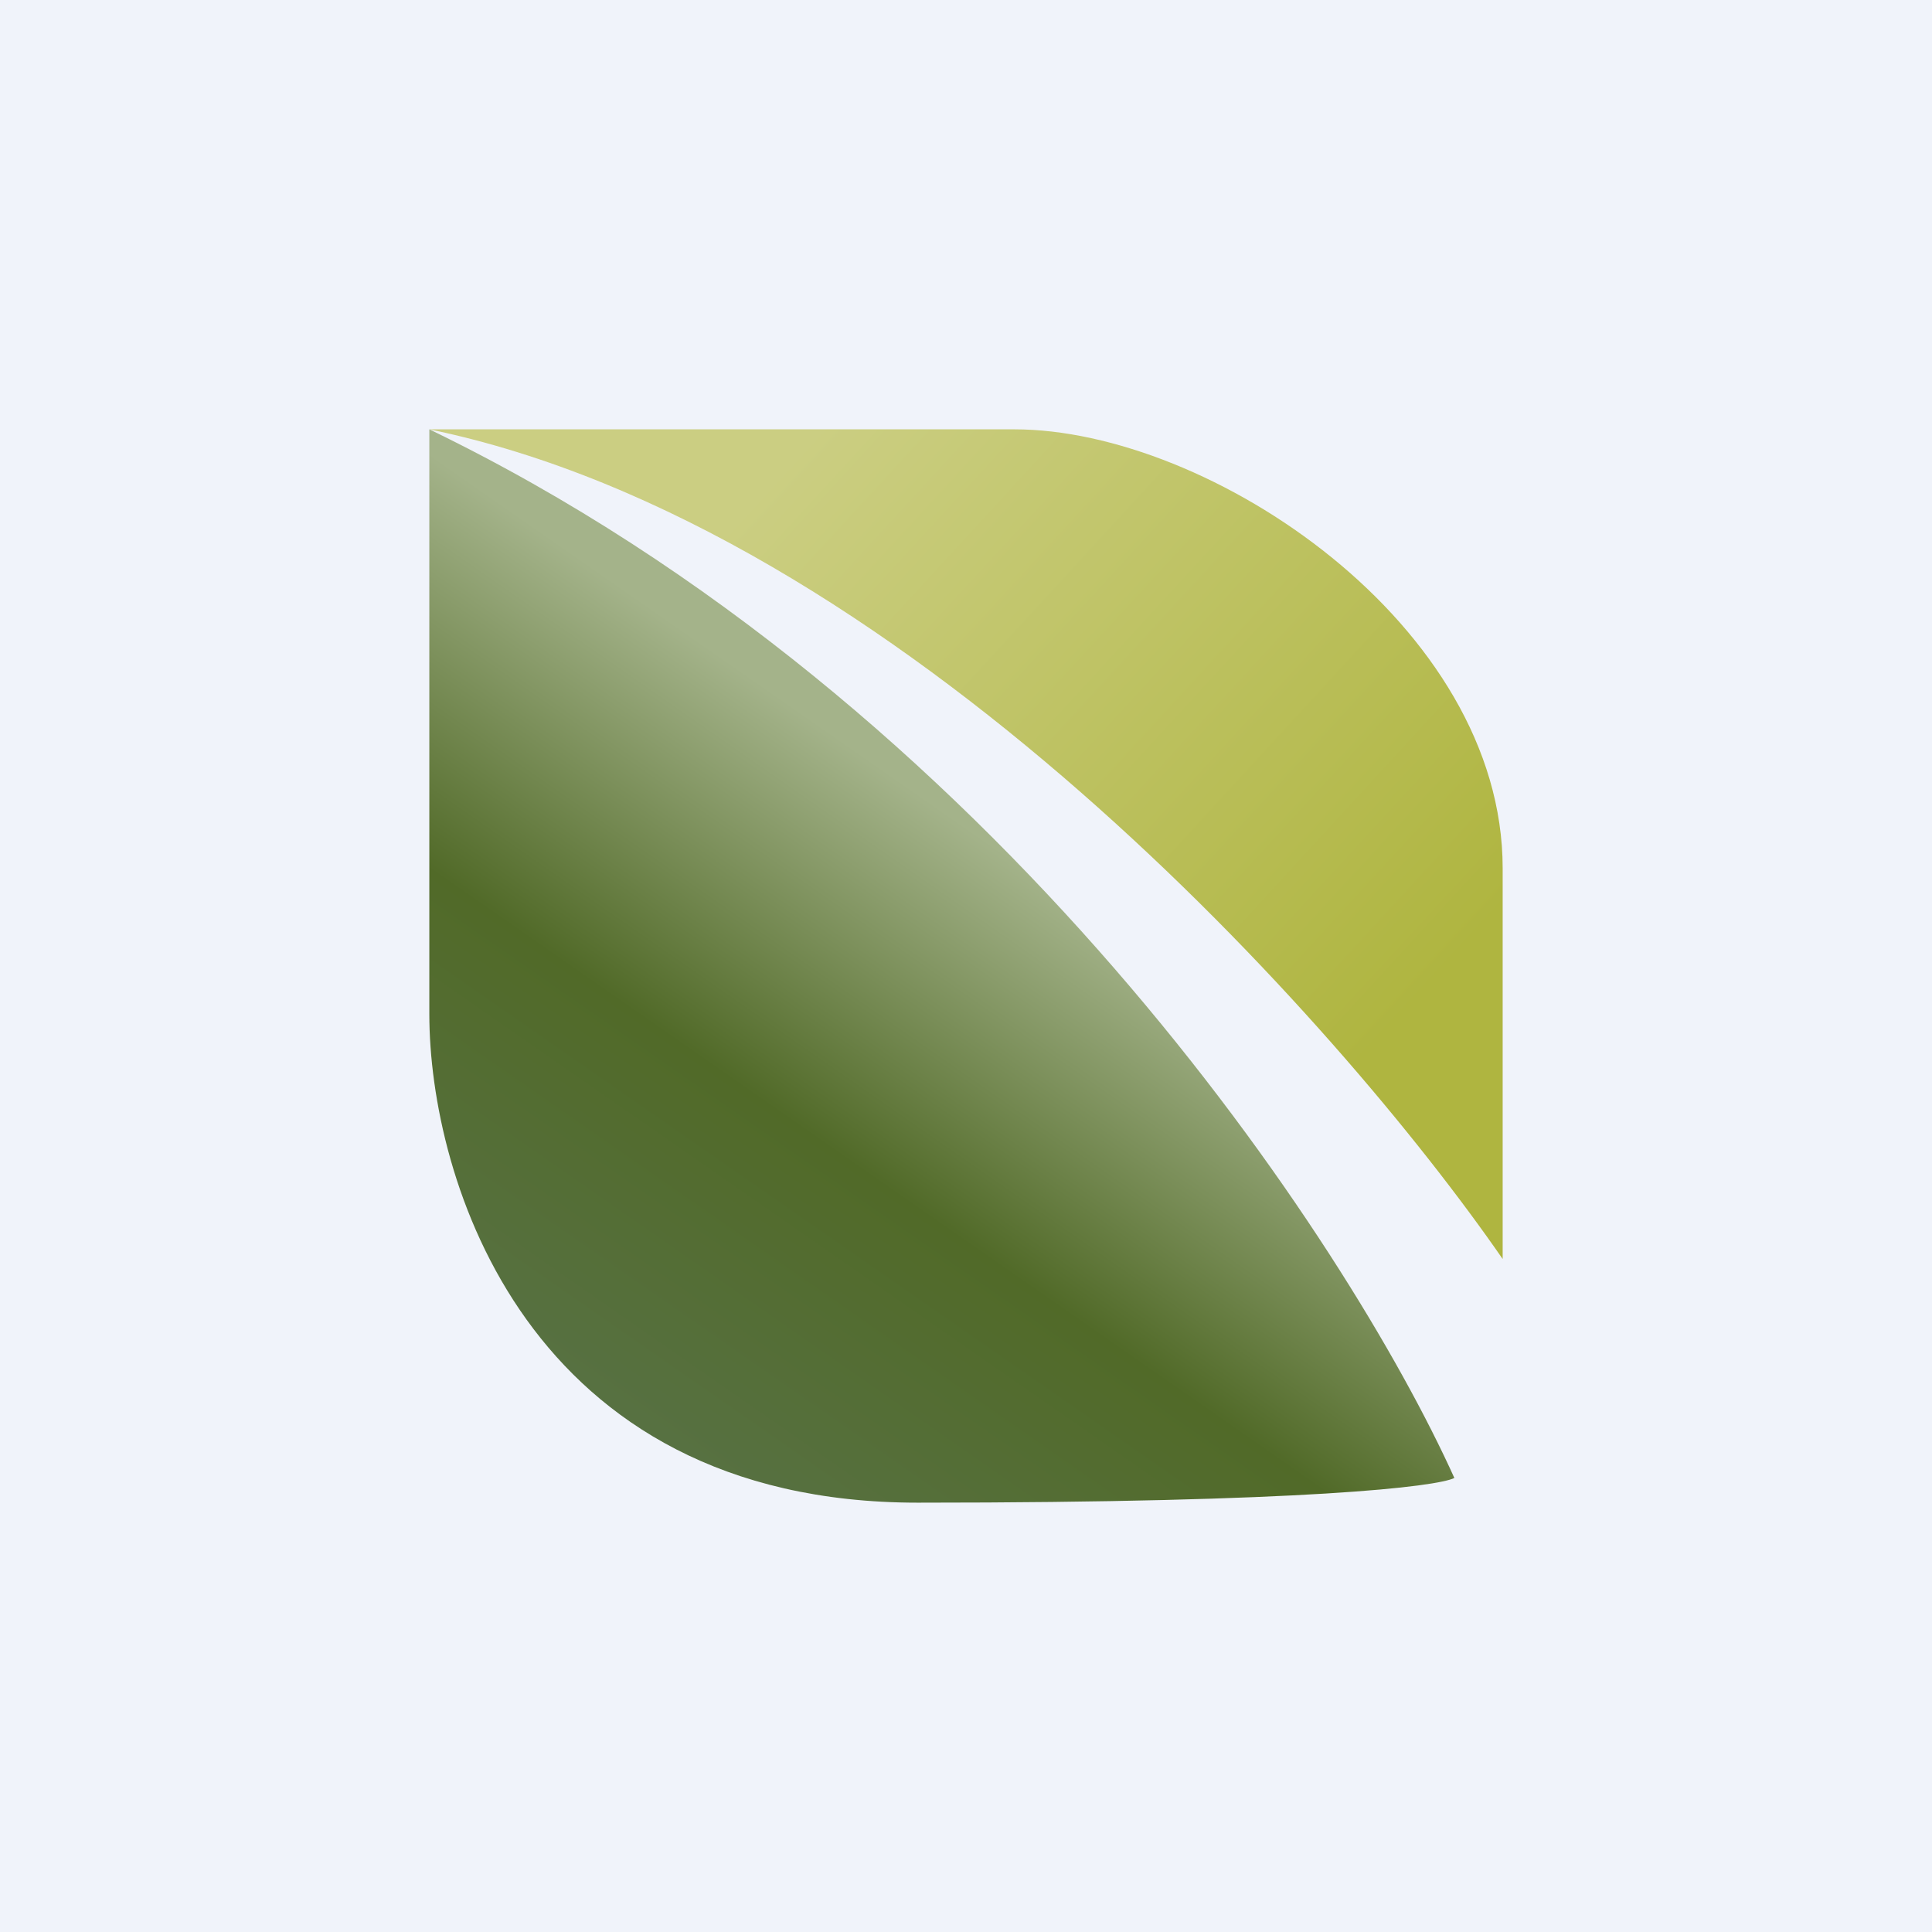
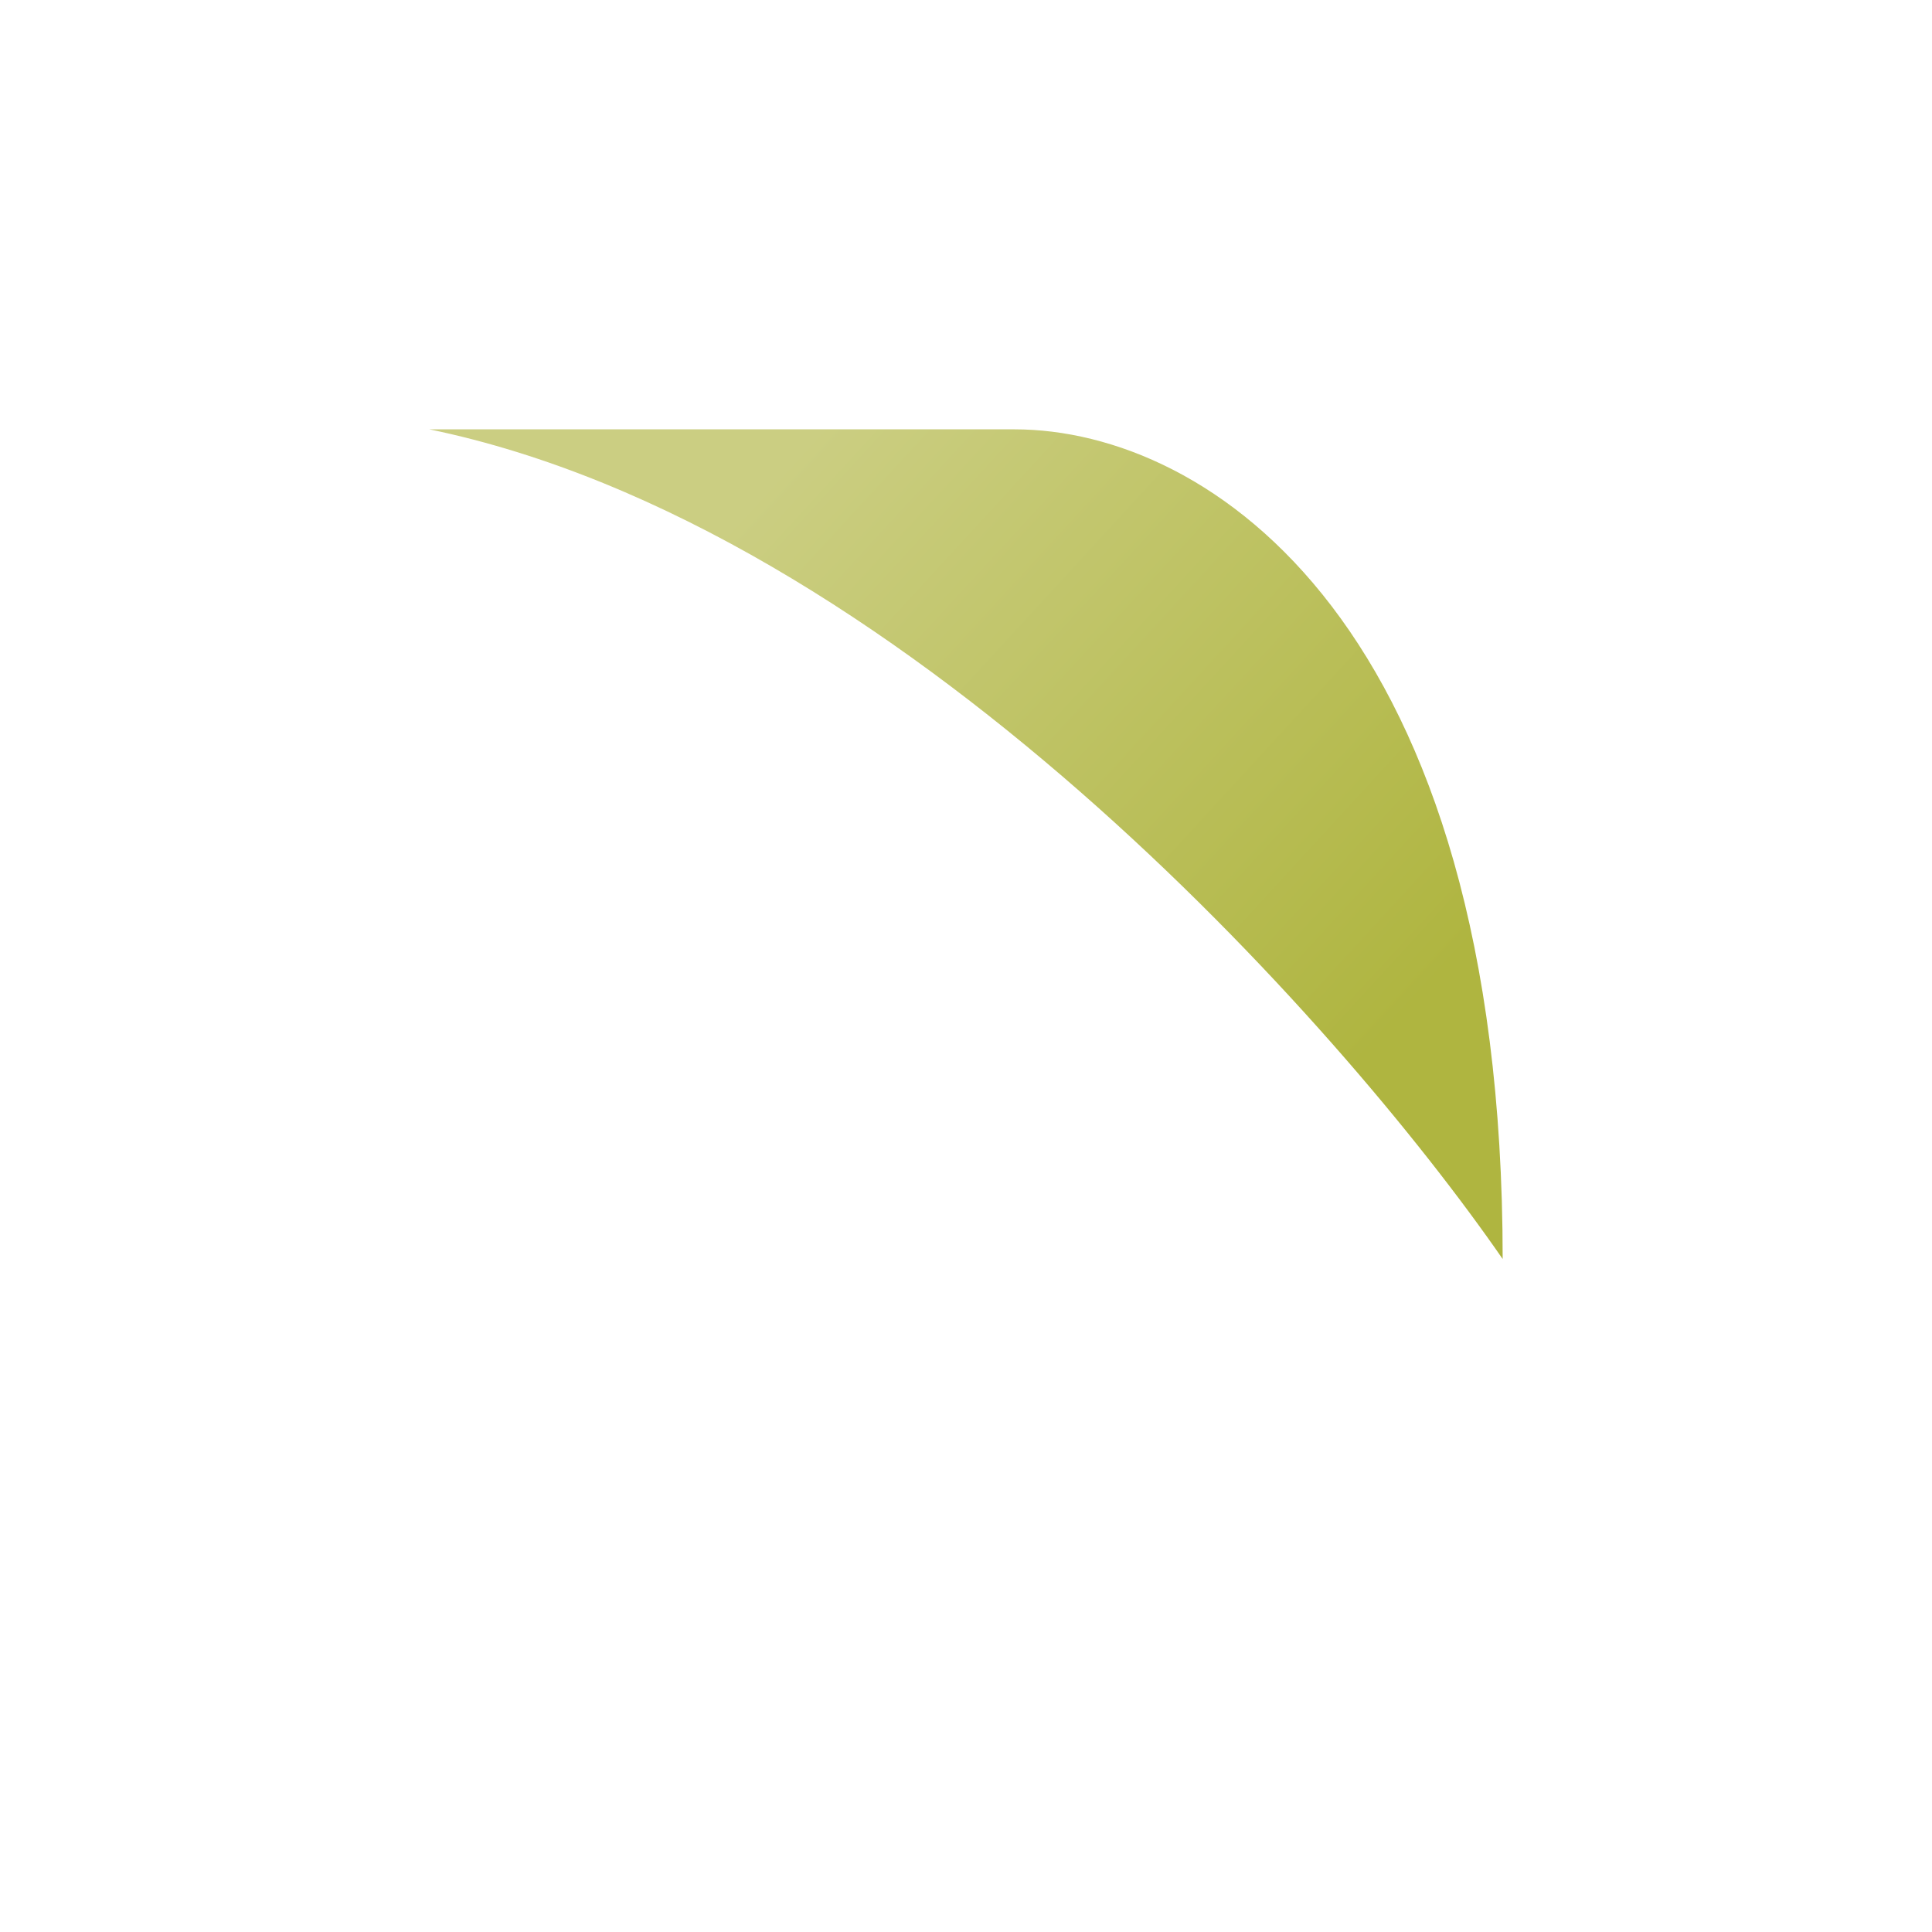
<svg xmlns="http://www.w3.org/2000/svg" width="18" height="18" viewBox="0 0 18 18">
-   <path fill="#F0F3FA" d="M0 0h18v18H0z" />
-   <path d="M4 9.45V4c5.27 2.55 8.56 7.58 9.55 9.77-.16.08-1.37.23-5 .23C4.9 14 4 10.97 4 9.45Z" fill="url(#a)" />
-   <path d="M9.45 4H4c4.36.9 8.48 5.53 10 7.73V8.09C14 5.82 11.27 4 9.45 4Z" fill="url(#b)" />
+   <path d="M9.45 4H4c4.36.9 8.48 5.53 10 7.73C14 5.82 11.27 4 9.45 4Z" fill="url(#b)" />
  <defs>
    <linearGradient id="a" x1="9.23" y1="7.86" x2="5.59" y2="13.09" gradientUnits="userSpaceOnUse">
      <stop stop-color="#A4B38A" />
      <stop offset=".5" stop-color="#516A28" />
      <stop offset="1" stop-color="#577142" />
    </linearGradient>
    <linearGradient id="b" x1="7.41" y1="4.23" x2="13.09" y2="9.45" gradientUnits="userSpaceOnUse">
      <stop stop-color="#CBCE82" />
      <stop offset="1" stop-color="#AFB540" />
    </linearGradient>
  </defs>
</svg>